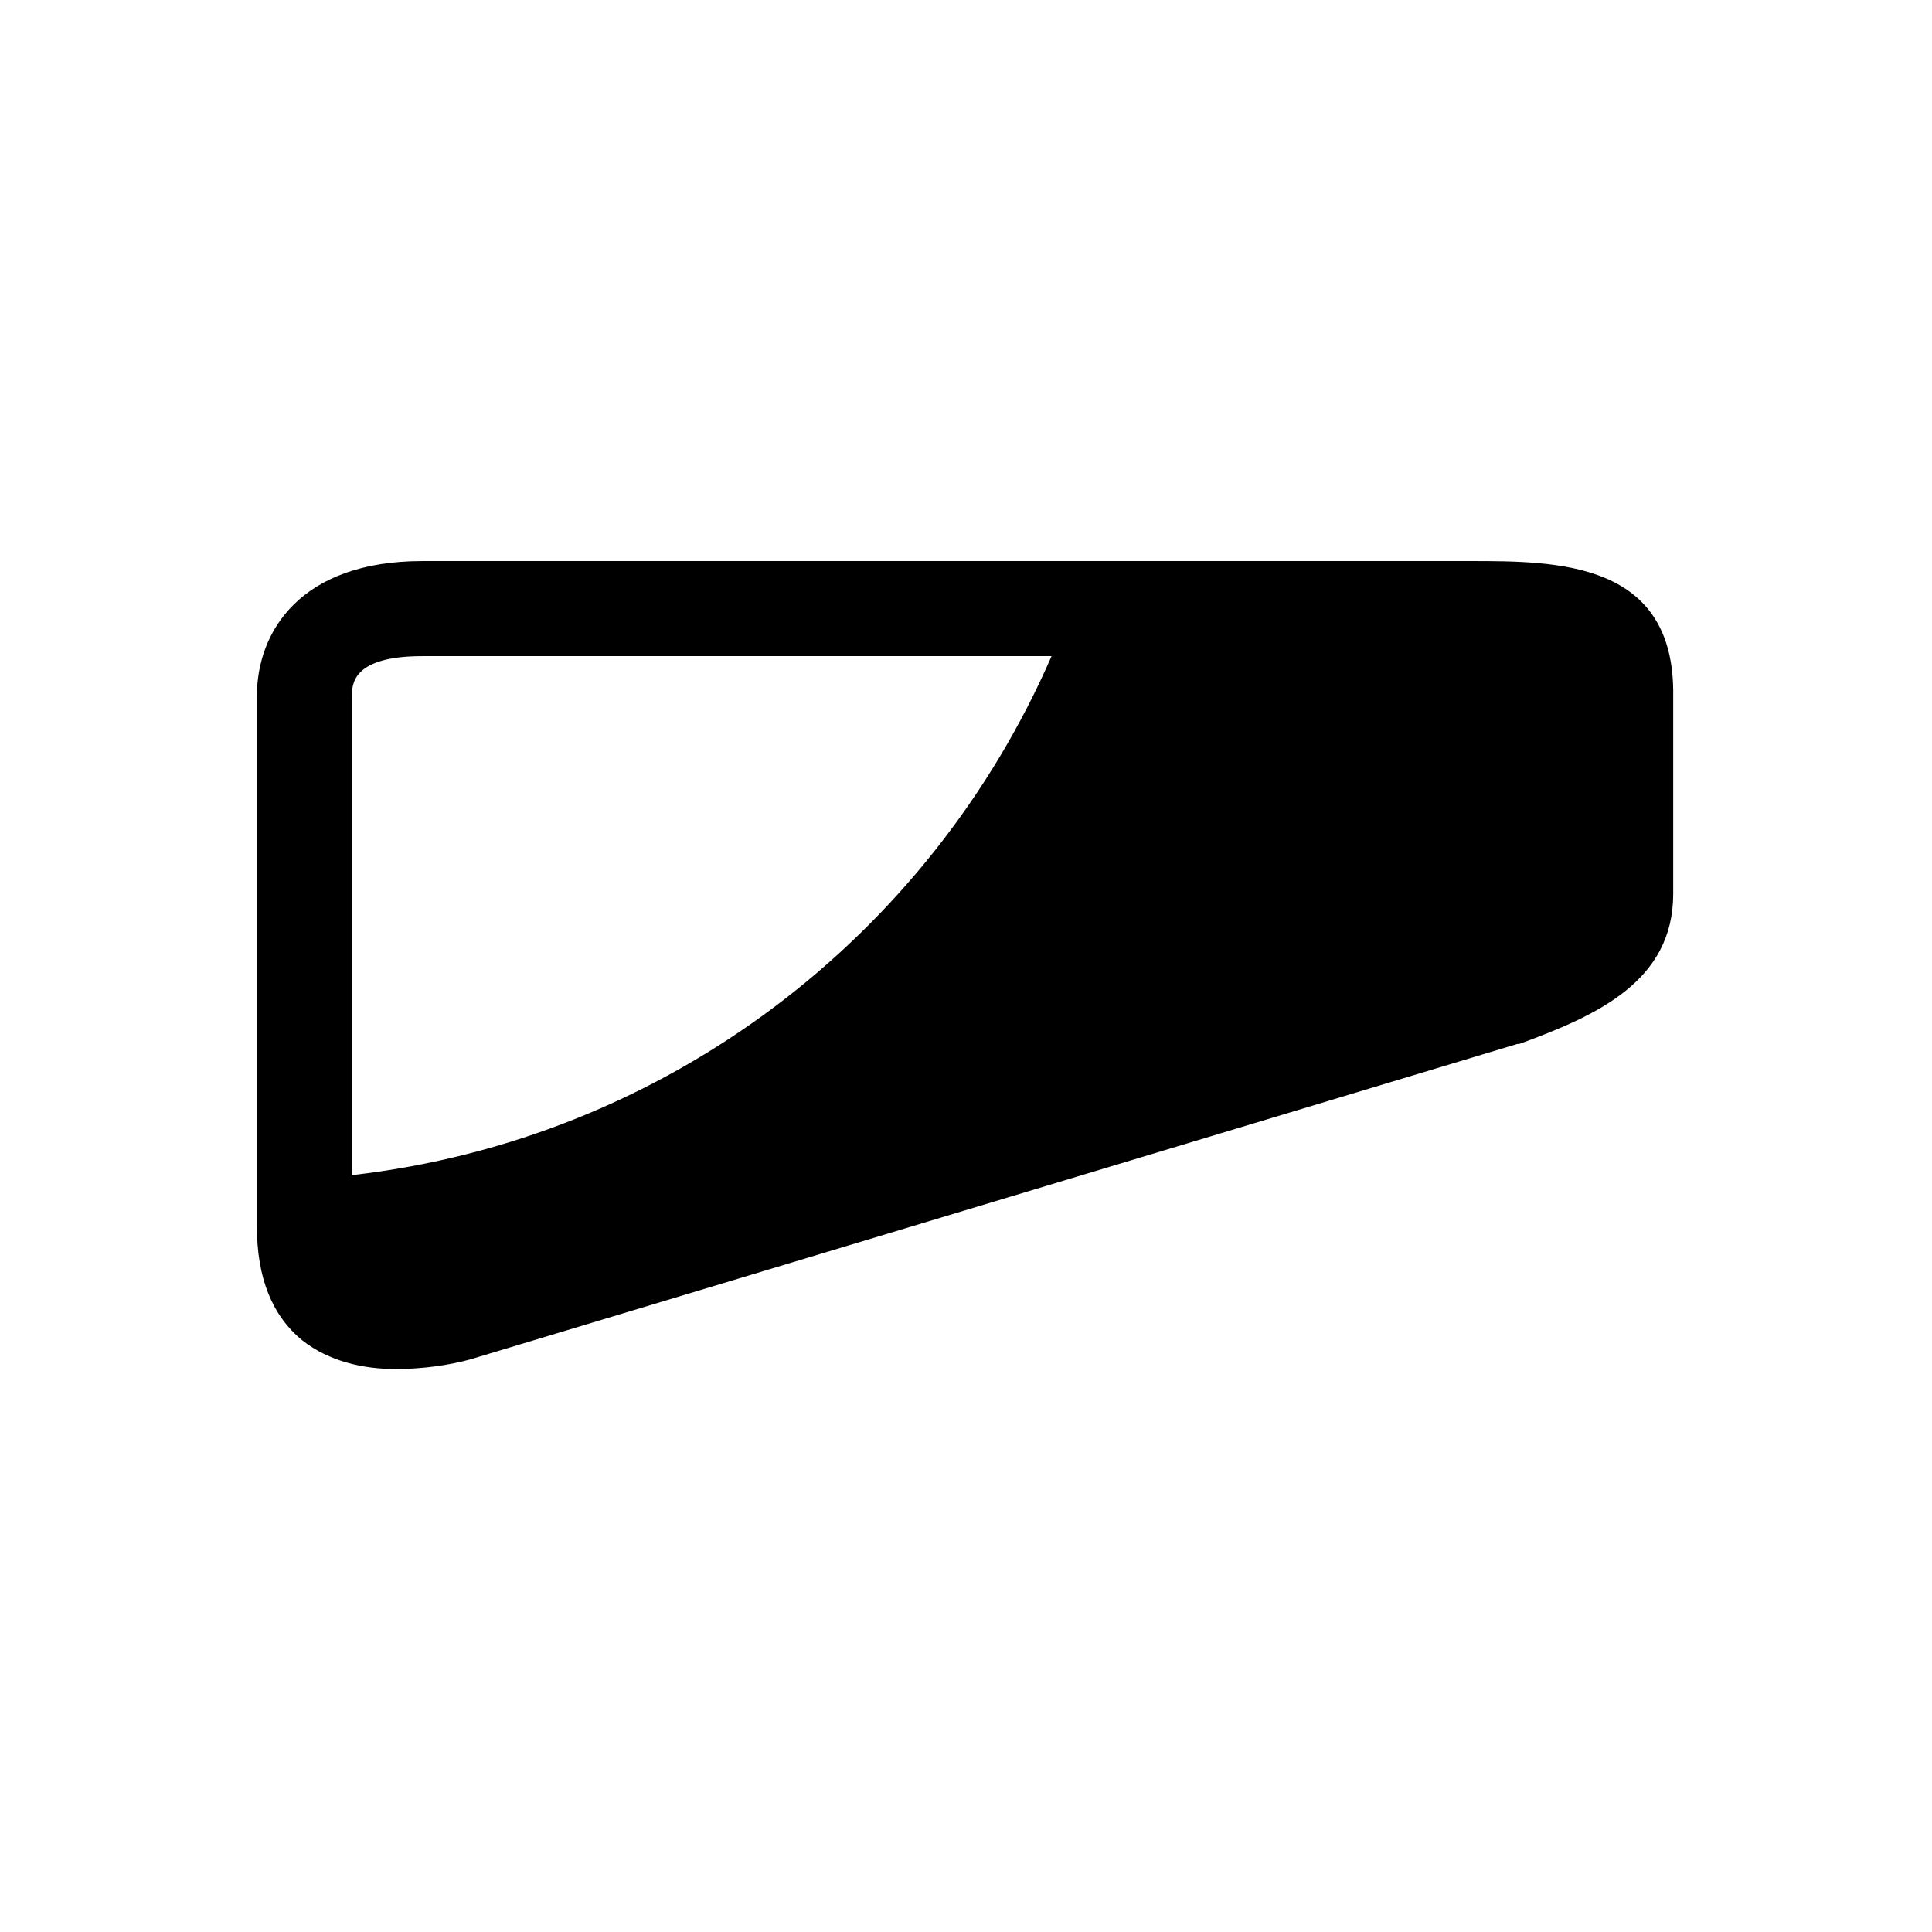
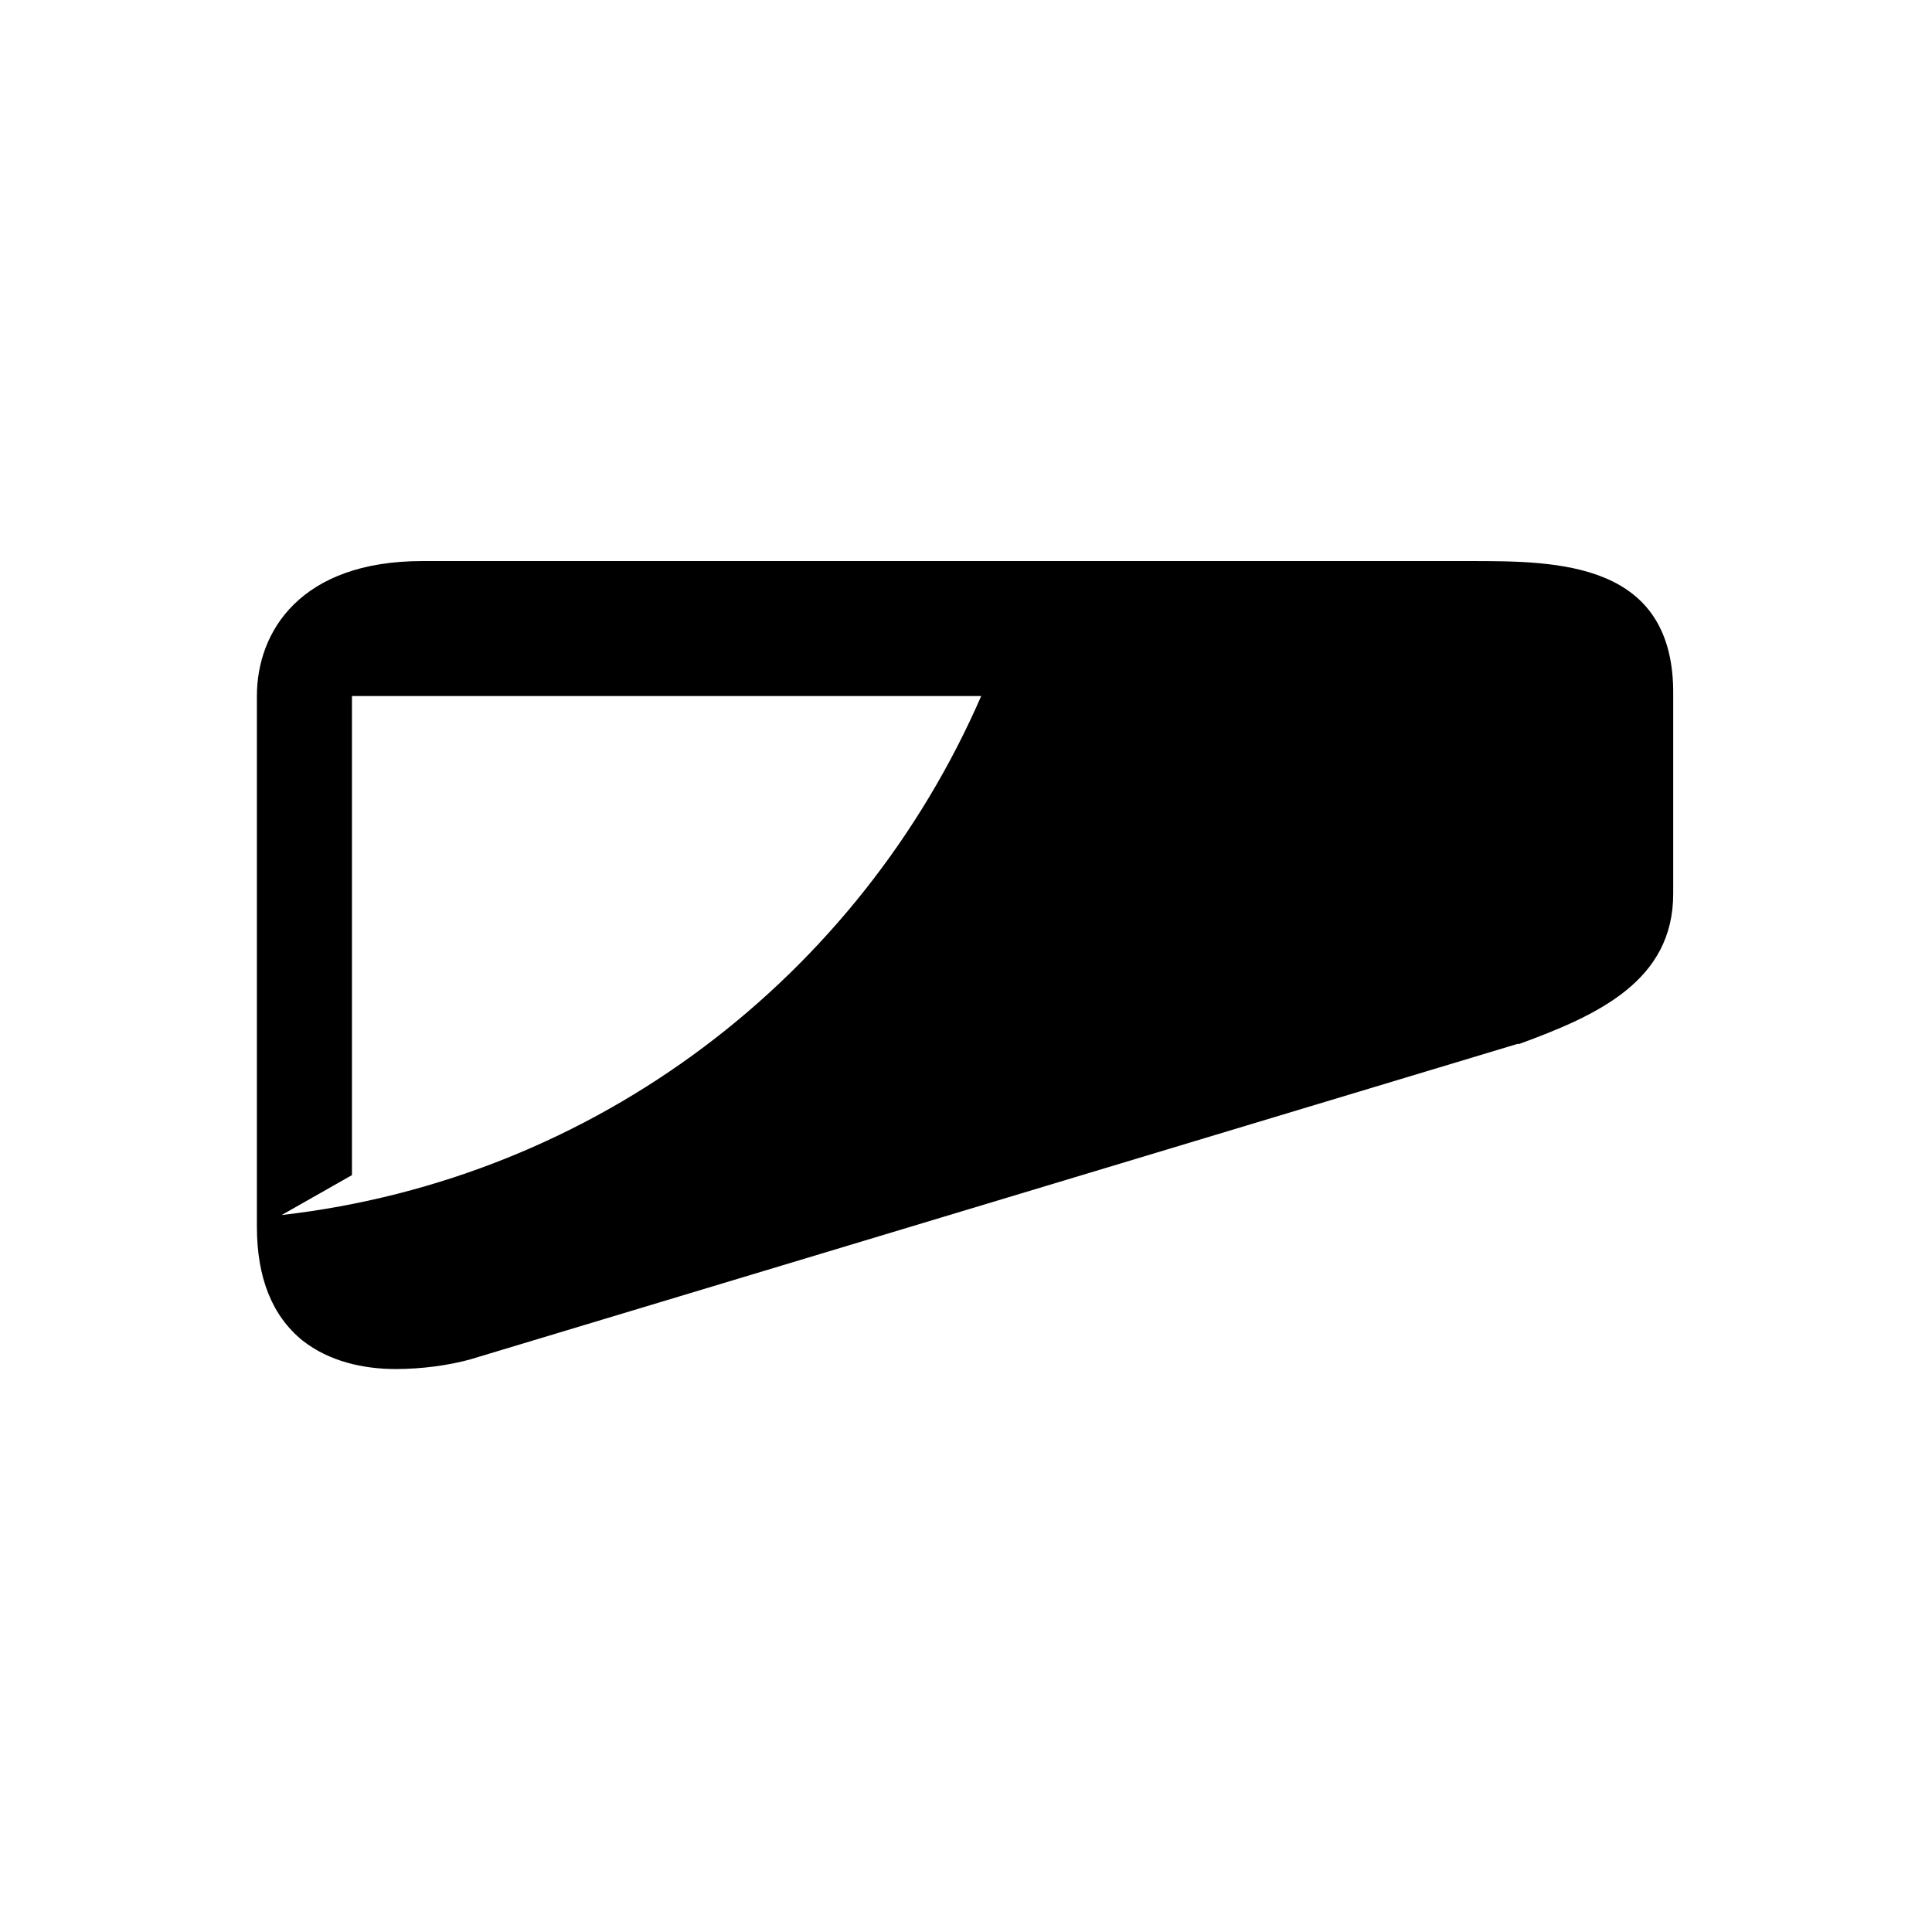
<svg xmlns="http://www.w3.org/2000/svg" fill="#000000" width="800px" height="800px" version="1.1" viewBox="144 144 512 512">
-   <path d="m533.51 292.69h-277.6c-32.242 0-43.832 18.641-43.832 35.77v140.56c0 13.602 4.031 23.68 12.09 30.23 7.055 5.543 16.121 7.559 24.688 7.559 7.055 0 14.105-1.008 19.648-2.519l277.6-83.633h0.504c20.656-7.559 40.809-16.625 40.809-39.801v-52.398c0.504-35.77-30.73-35.77-53.906-35.77zm-296.24 162.73v-126.96c0-3.023 0-10.578 18.641-10.578h166.76c-32.246 74.059-101.77 127.96-185.4 137.54z" />
+   <path d="m533.51 292.69h-277.6c-32.242 0-43.832 18.641-43.832 35.77v140.56c0 13.602 4.031 23.68 12.09 30.23 7.055 5.543 16.121 7.559 24.688 7.559 7.055 0 14.105-1.008 19.648-2.519l277.6-83.633h0.504c20.656-7.559 40.809-16.625 40.809-39.801v-52.398c0.504-35.77-30.73-35.77-53.906-35.77zm-296.24 162.73v-126.96h166.76c-32.246 74.059-101.77 127.96-185.4 137.54z" />
</svg>